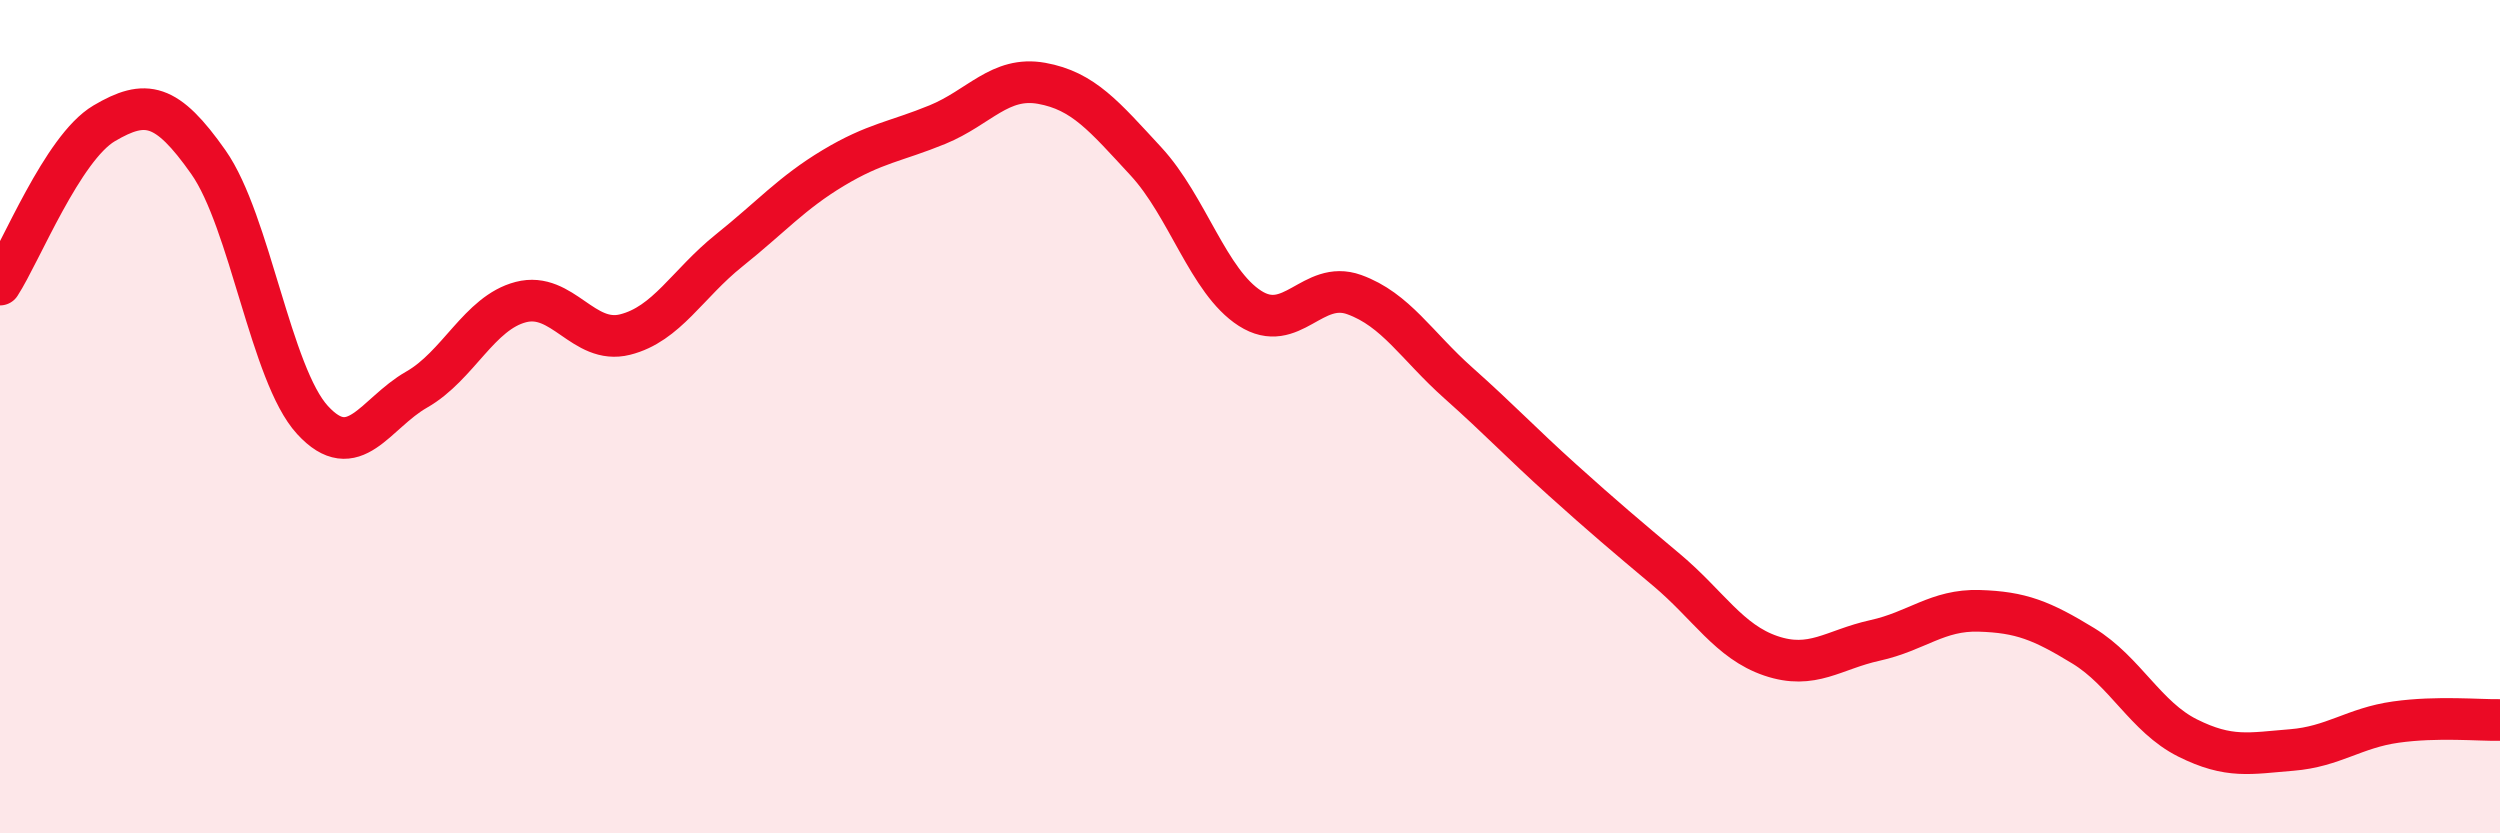
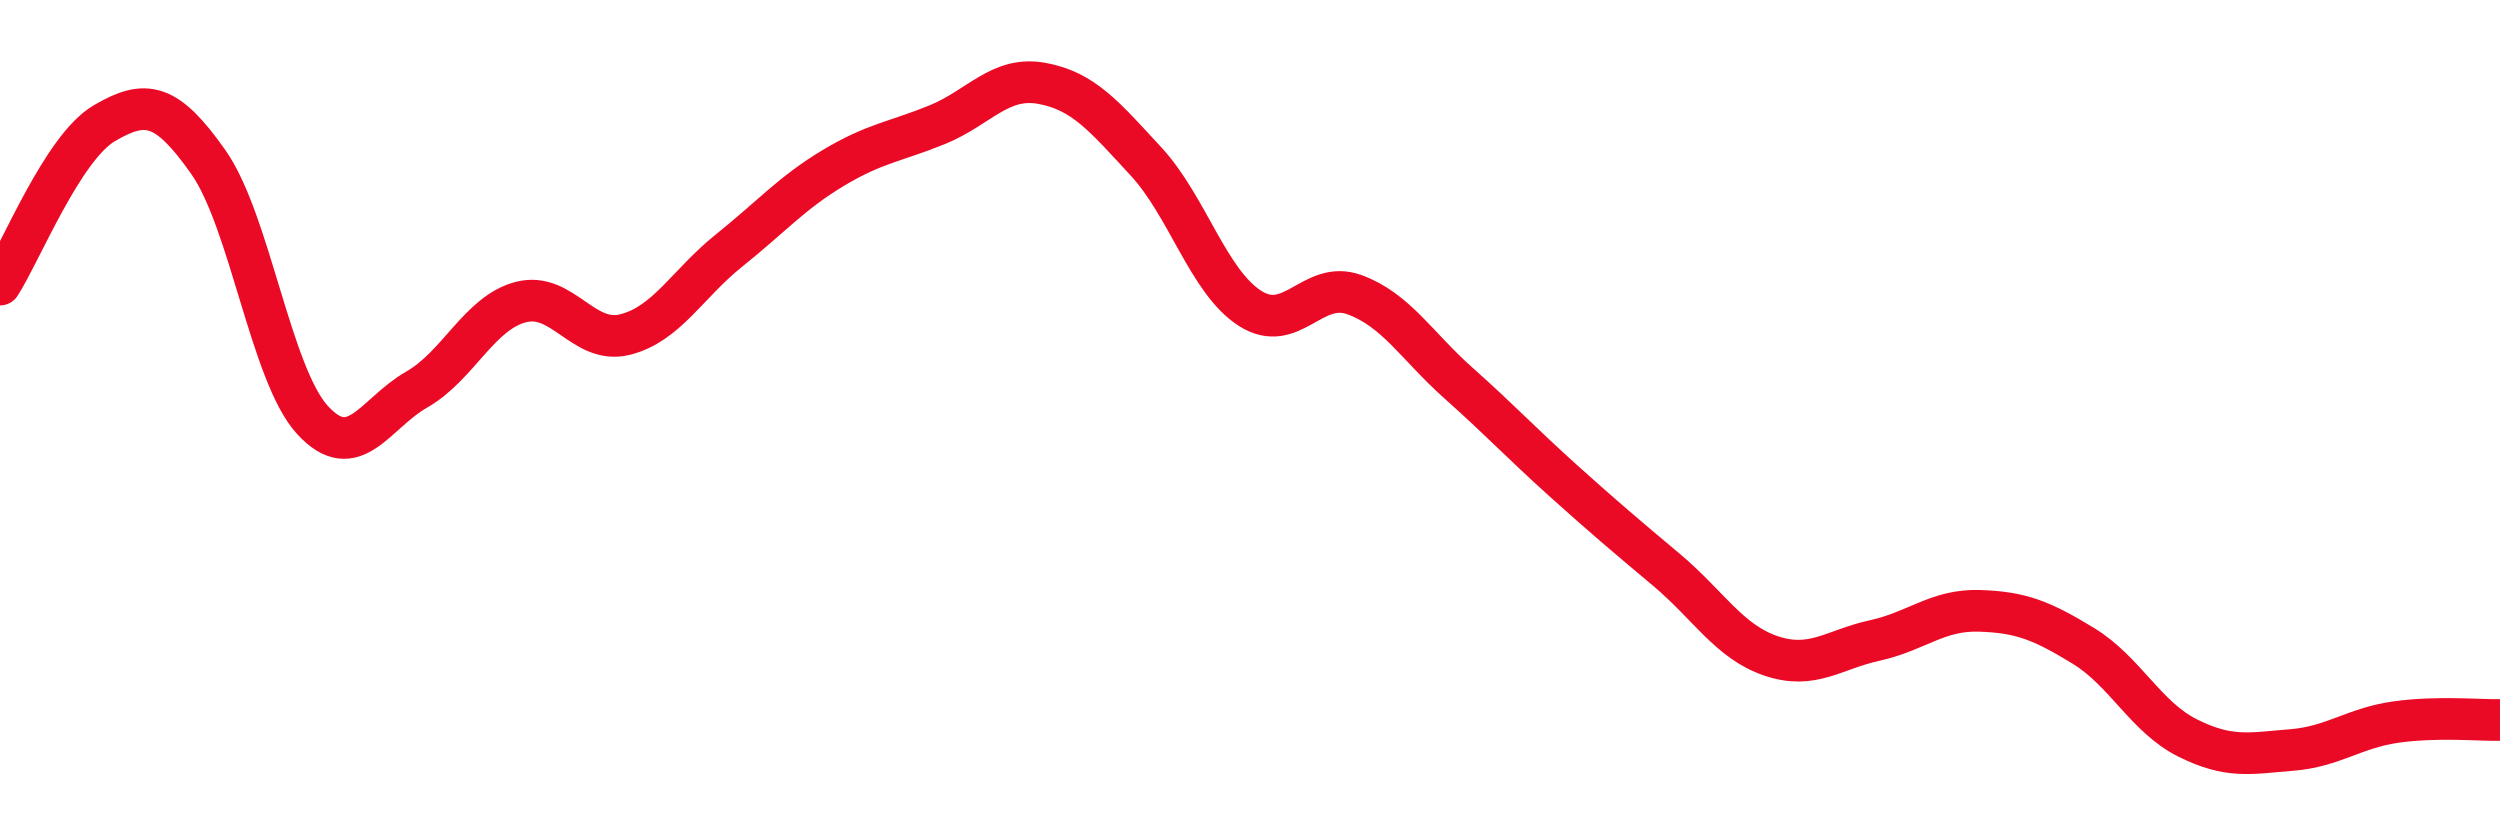
<svg xmlns="http://www.w3.org/2000/svg" width="60" height="20" viewBox="0 0 60 20">
-   <path d="M 0,6.83 C 0.5,6.06 1.5,3.55 2.5,2.96 C 3.5,2.37 4,2.47 5,3.89 C 6,5.31 6.5,8.99 7.5,10.08 C 8.5,11.17 9,9.92 10,9.35 C 11,8.78 11.5,7.51 12.5,7.25 C 13.5,6.99 14,8.28 15,8.03 C 16,7.78 16.5,6.81 17.5,6.01 C 18.5,5.21 19,4.63 20,4.03 C 21,3.43 21.5,3.4 22.5,2.99 C 23.5,2.58 24,1.82 25,2 C 26,2.18 26.5,2.79 27.5,3.87 C 28.5,4.95 29,6.76 30,7.4 C 31,8.04 31.5,6.71 32.5,7.07 C 33.5,7.43 34,8.3 35,9.19 C 36,10.08 36.5,10.62 37.5,11.52 C 38.5,12.42 39,12.84 40,13.68 C 41,14.52 41.5,15.4 42.5,15.74 C 43.5,16.08 44,15.59 45,15.37 C 46,15.15 46.5,14.63 47.5,14.66 C 48.5,14.69 49,14.89 50,15.5 C 51,16.11 51.5,17.21 52.5,17.71 C 53.5,18.21 54,18.08 55,18 C 56,17.92 56.5,17.47 57.5,17.33 C 58.5,17.19 59.5,17.29 60,17.28L60 20L0 20Z" fill="#EB0A25" opacity="0.1" stroke-linecap="round" stroke-linejoin="round" />
  <path d="M 0,6.83 C 0.5,6.06 1.5,3.55 2.5,2.96 C 3.5,2.37 4,2.47 5,3.89 C 6,5.31 6.5,8.99 7.5,10.08 C 8.5,11.17 9,9.92 10,9.35 C 11,8.78 11.5,7.51 12.5,7.25 C 13.5,6.99 14,8.28 15,8.03 C 16,7.78 16.5,6.81 17.5,6.01 C 18.5,5.21 19,4.63 20,4.03 C 21,3.43 21.5,3.4 22.5,2.99 C 23.5,2.58 24,1.82 25,2 C 26,2.18 26.5,2.79 27.5,3.87 C 28.5,4.95 29,6.76 30,7.4 C 31,8.04 31.5,6.71 32.5,7.07 C 33.5,7.43 34,8.3 35,9.19 C 36,10.08 36.5,10.62 37.5,11.52 C 38.5,12.42 39,12.84 40,13.68 C 41,14.52 41.5,15.4 42.5,15.74 C 43.5,16.08 44,15.59 45,15.37 C 46,15.15 46.5,14.63 47.5,14.66 C 48.5,14.69 49,14.89 50,15.5 C 51,16.11 51.5,17.21 52.5,17.71 C 53.5,18.21 54,18.08 55,18 C 56,17.92 56.5,17.47 57.5,17.33 C 58.5,17.19 59.5,17.29 60,17.28" stroke="#EB0A25" stroke-width="1" fill="none" stroke-linecap="round" stroke-linejoin="round" />
</svg>